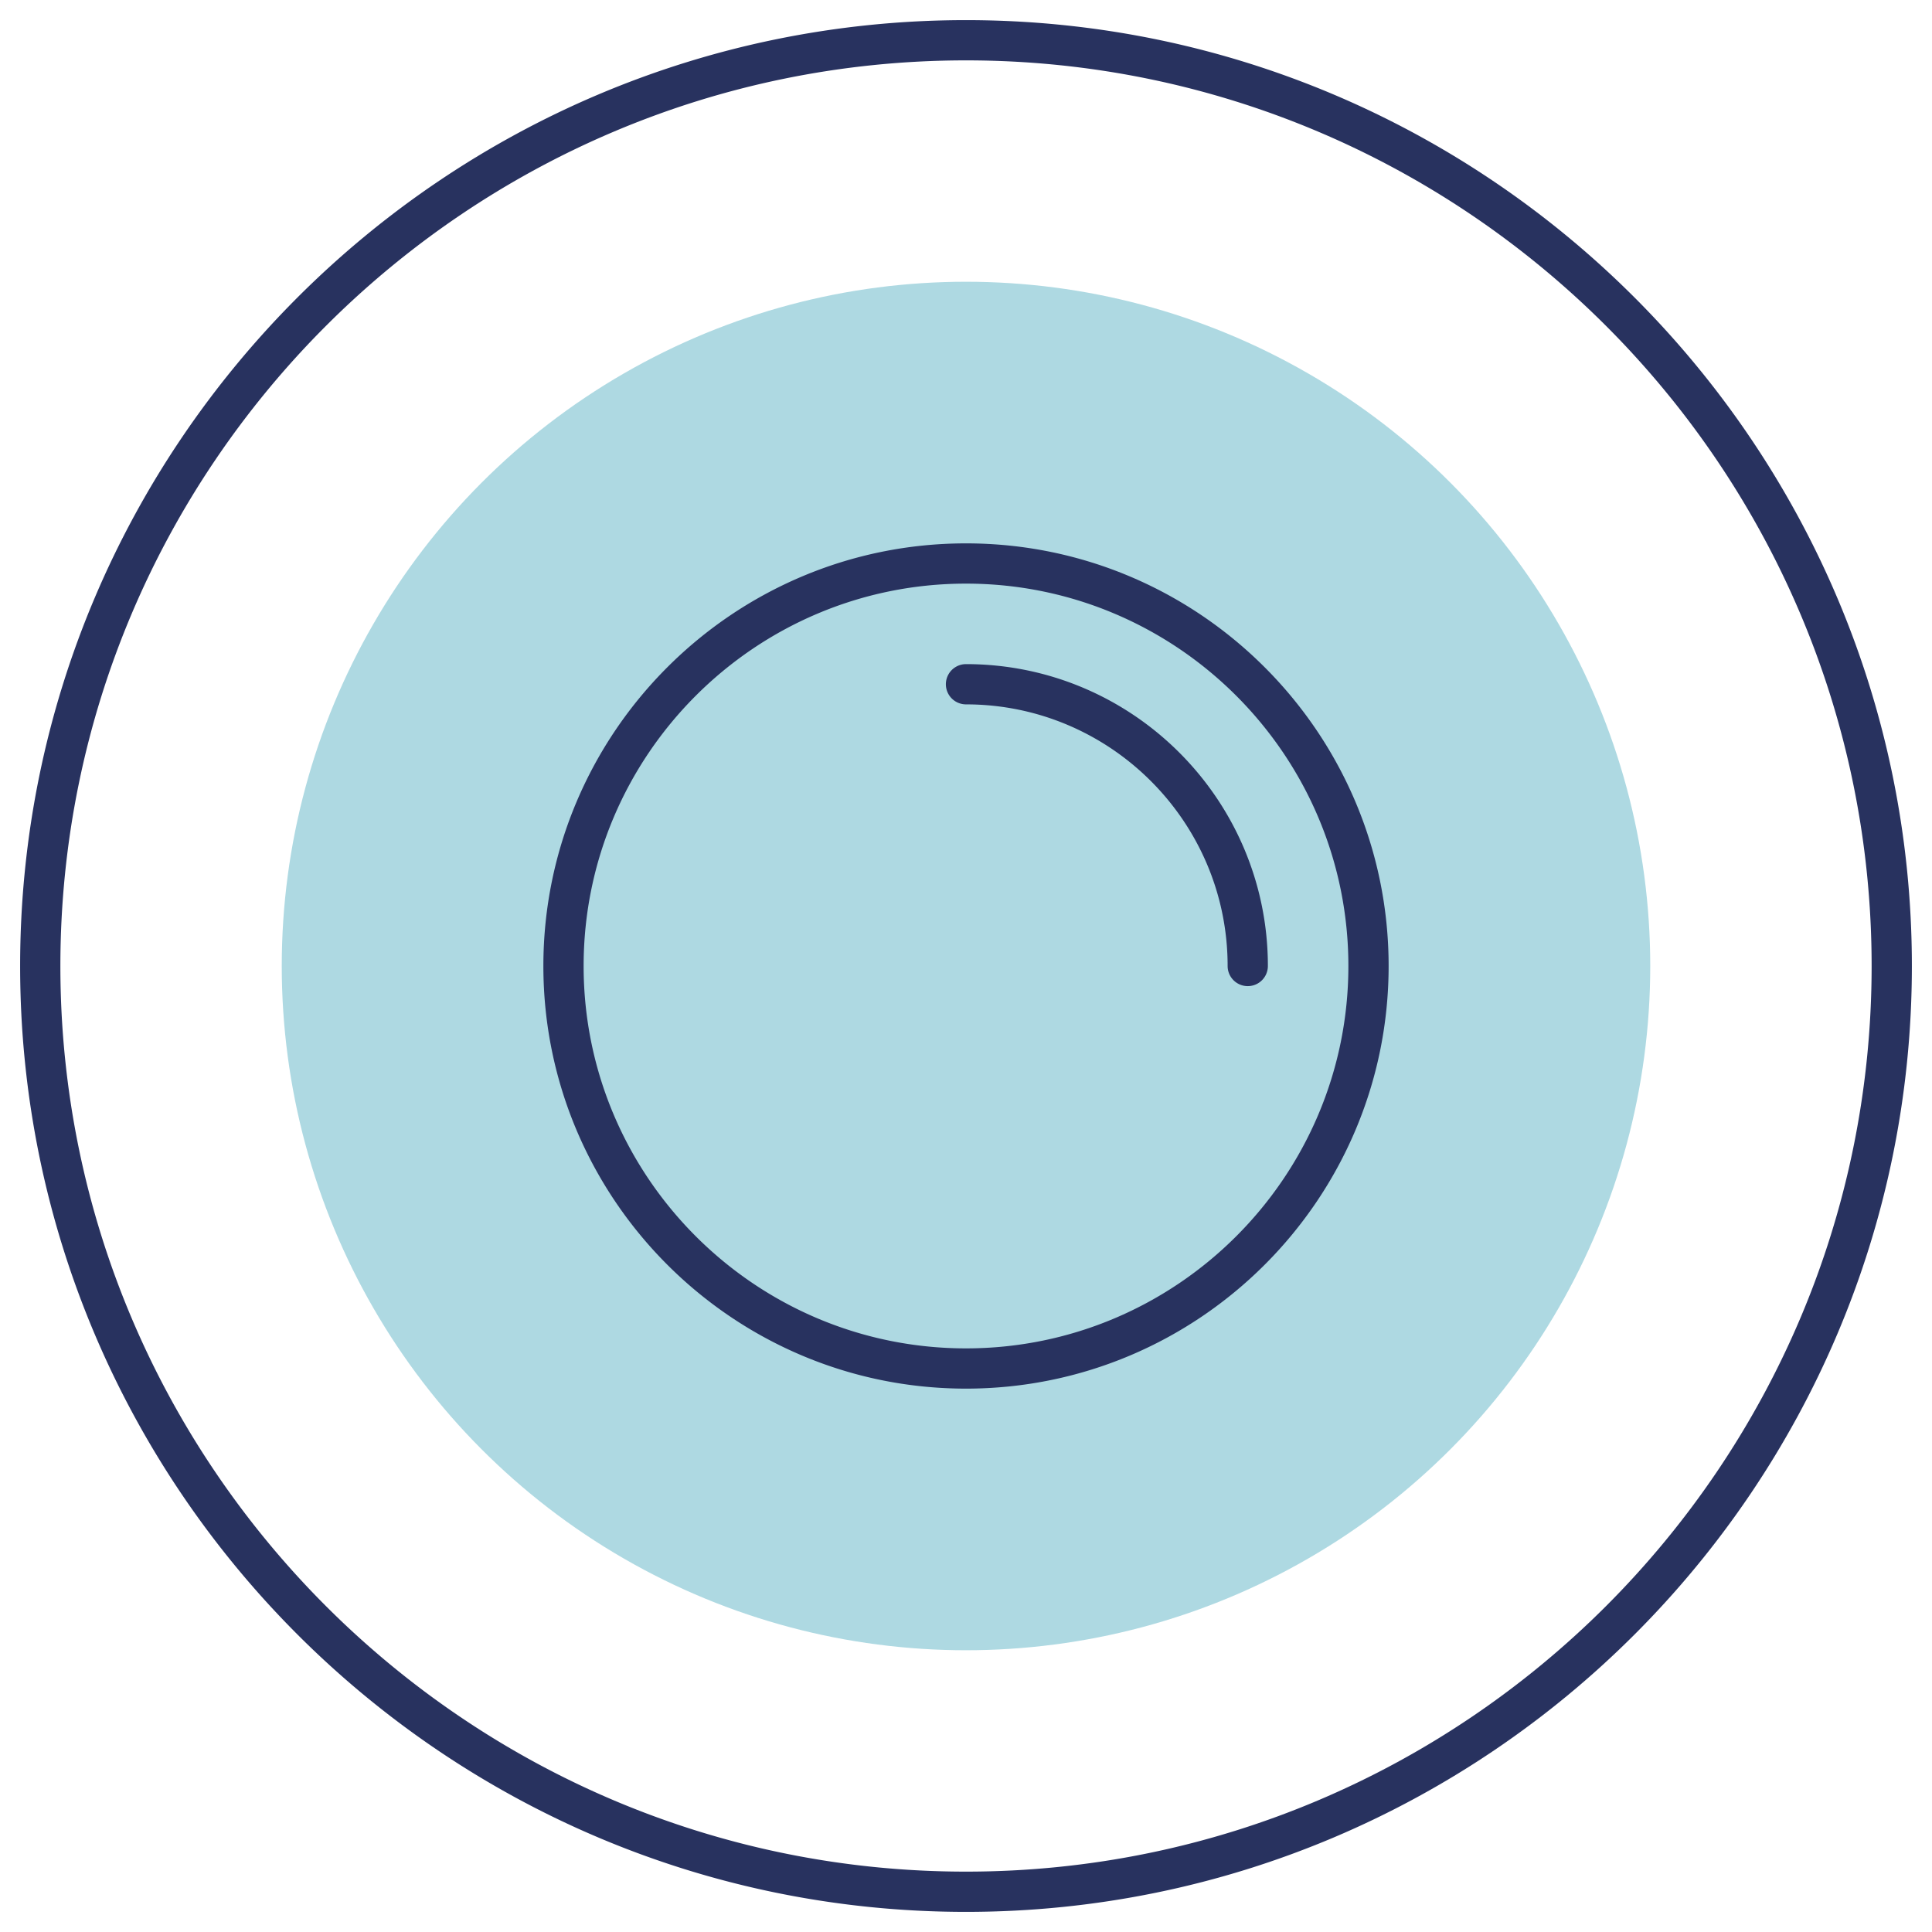
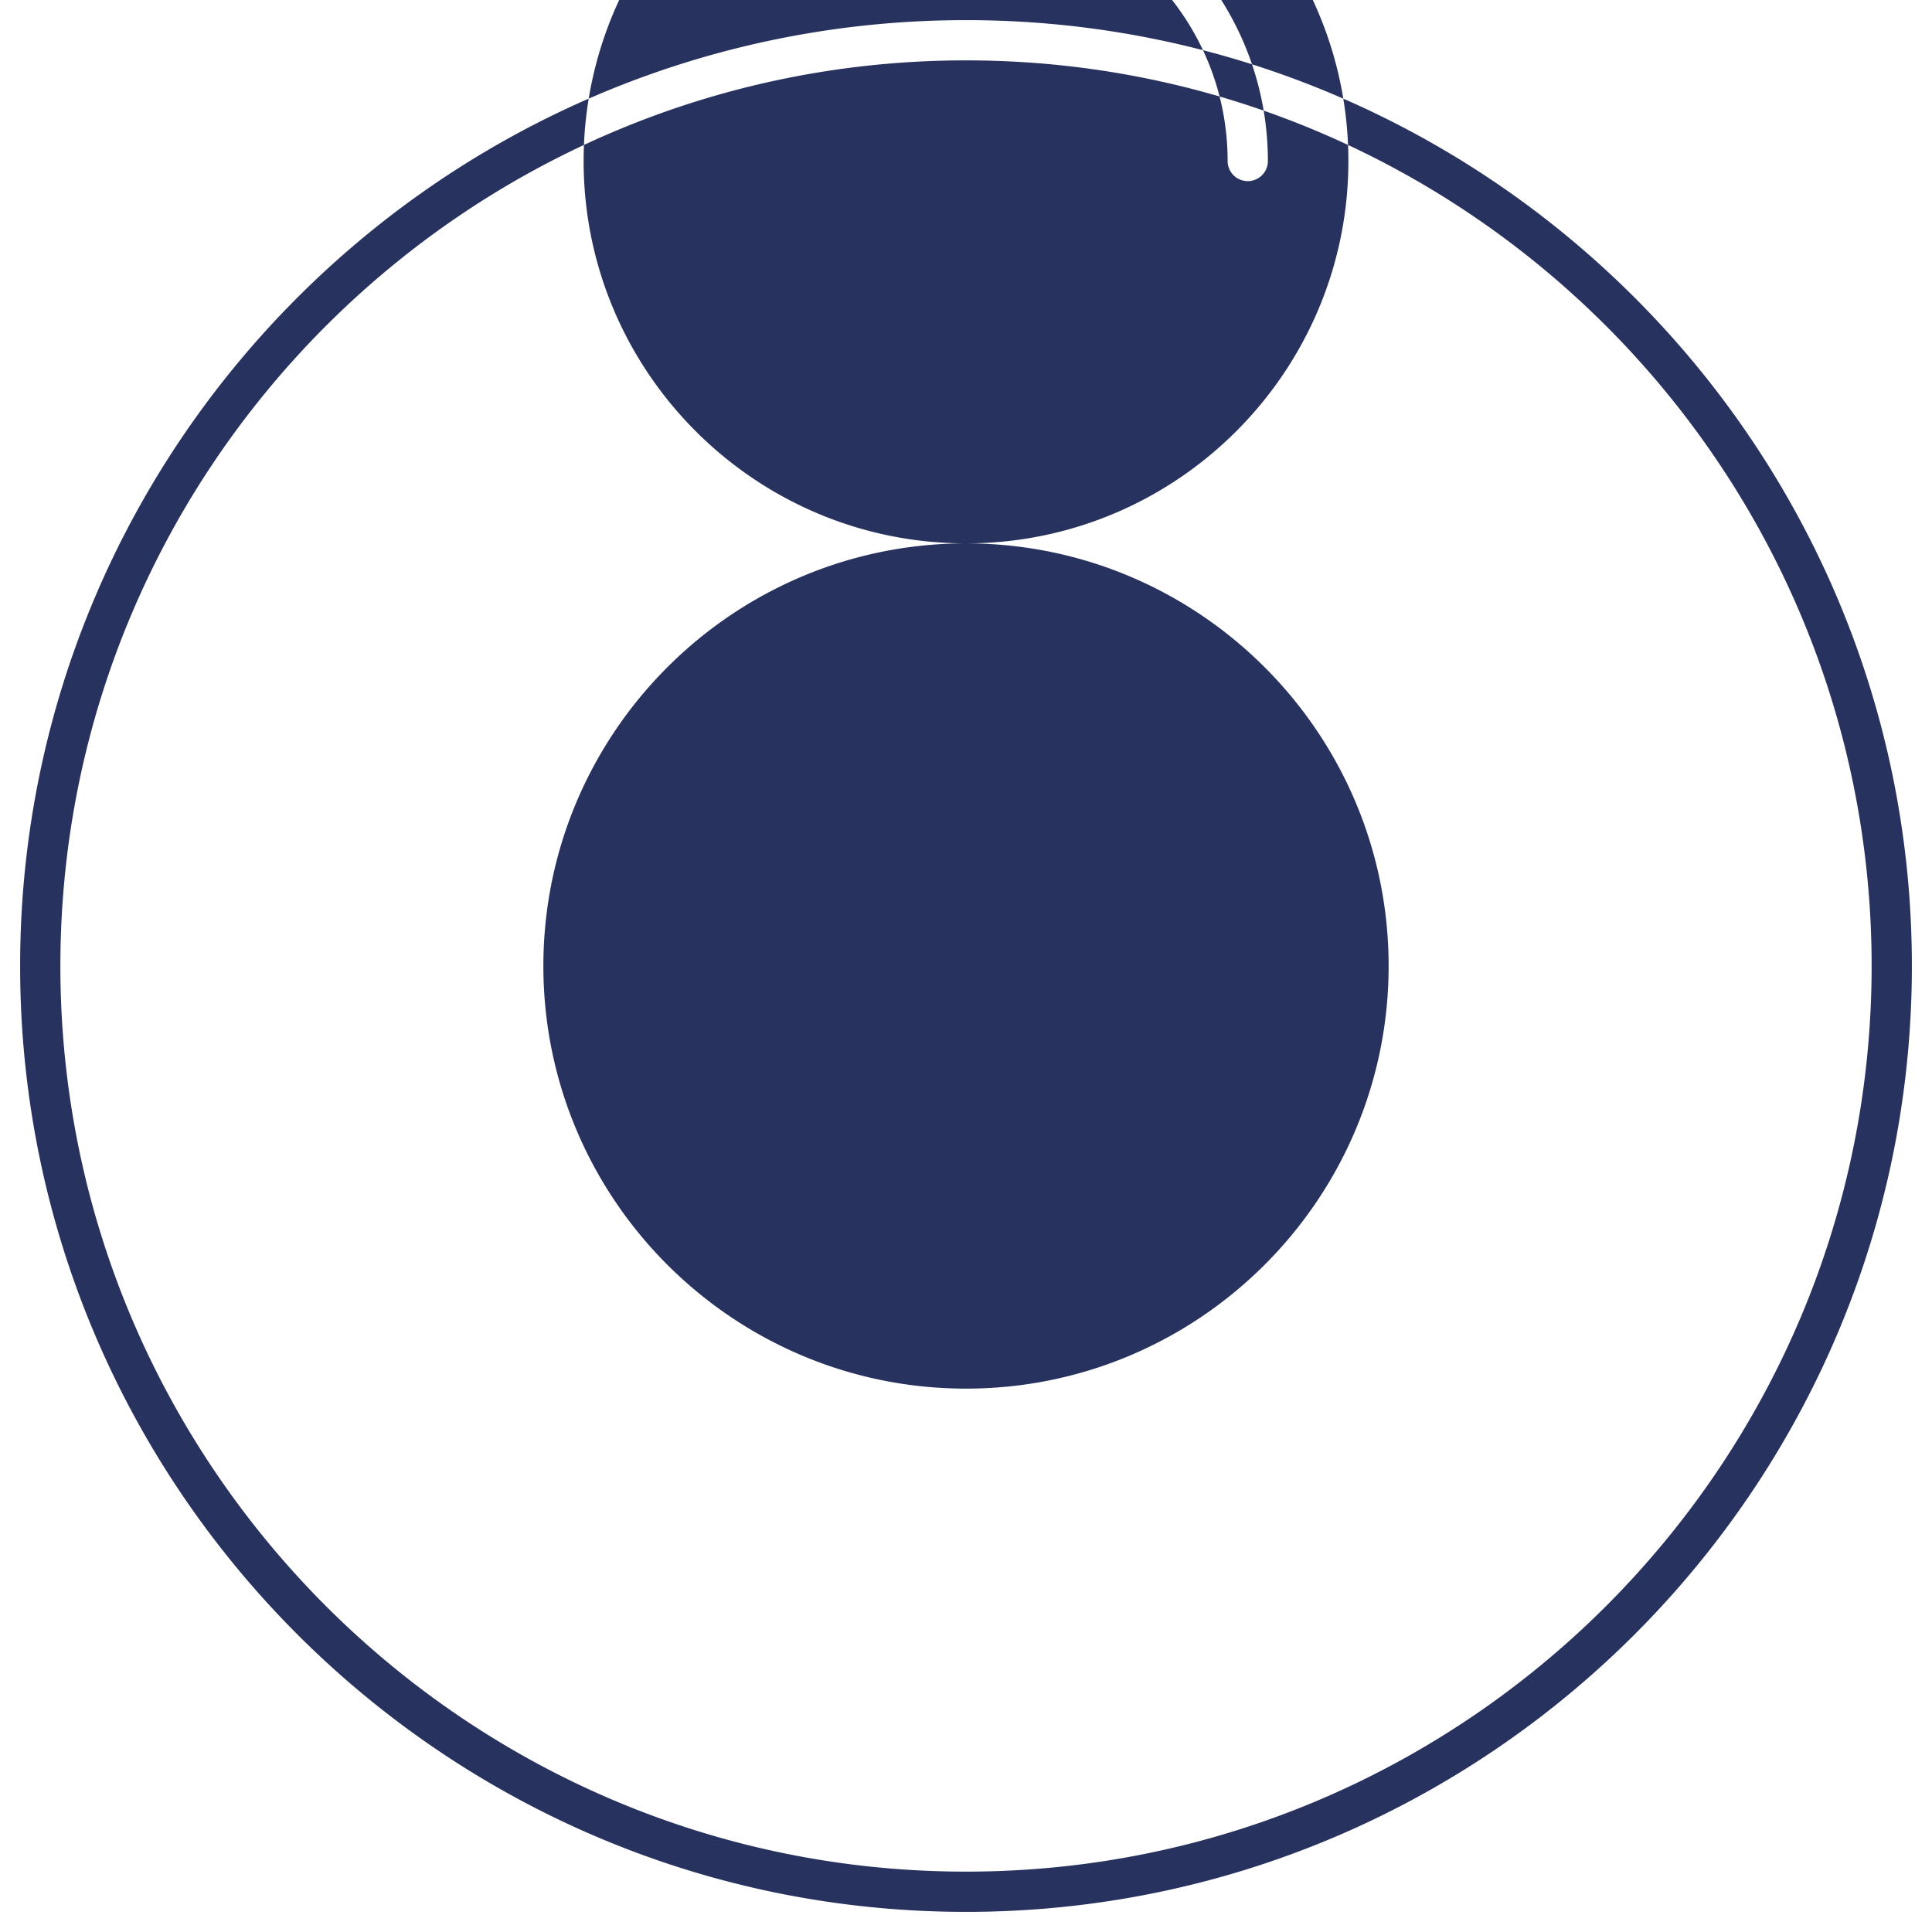
<svg xmlns="http://www.w3.org/2000/svg" width="48" height="48">
-   <circle cx="24" cy="24" r="17" style="fill:#aed9e2;stroke-width:0" />
-   <path d="M24 .5C11.042.5.5 11.042.5 24S11.042 47.5 24 47.5 47.5 36.958 47.5 24 36.958.5 24 .5m0 46C11.593 46.5 1.5 36.406 1.5 24S11.593 1.5 24 1.5 46.5 11.594 46.5 24 36.407 46.5 24 46.5m0-33c-5.79 0-10.5 4.71-10.5 10.5S18.21 34.5 24 34.5 34.5 29.79 34.5 24 29.79 13.5 24 13.5m0 20c-5.238 0-9.5-4.262-9.5-9.5s4.262-9.5 9.5-9.5 9.5 4.262 9.5 9.5-4.262 9.5-9.5 9.5m0-17a.5.5 0 1 0 0 1c3.584 0 6.5 2.916 6.5 6.5a.5.5 0 1 0 1 0c0-4.136-3.364-7.5-7.5-7.5" style="stroke-width:0;fill:#28325f" />
+   <path d="M24 .5C11.042.5.5 11.042.5 24S11.042 47.5 24 47.5 47.5 36.958 47.5 24 36.958.5 24 .5m0 46C11.593 46.5 1.5 36.406 1.5 24S11.593 1.5 24 1.5 46.5 11.594 46.5 24 36.407 46.5 24 46.5m0-33c-5.79 0-10.5 4.71-10.5 10.5S18.21 34.5 24 34.5 34.5 29.79 34.5 24 29.79 13.5 24 13.5c-5.238 0-9.5-4.262-9.5-9.5s4.262-9.5 9.5-9.5 9.5 4.262 9.5 9.5-4.262 9.5-9.5 9.5m0-17a.5.5 0 1 0 0 1c3.584 0 6.5 2.916 6.5 6.5a.5.5 0 1 0 1 0c0-4.136-3.364-7.5-7.5-7.5" style="stroke-width:0;fill:#28325f" />
</svg>